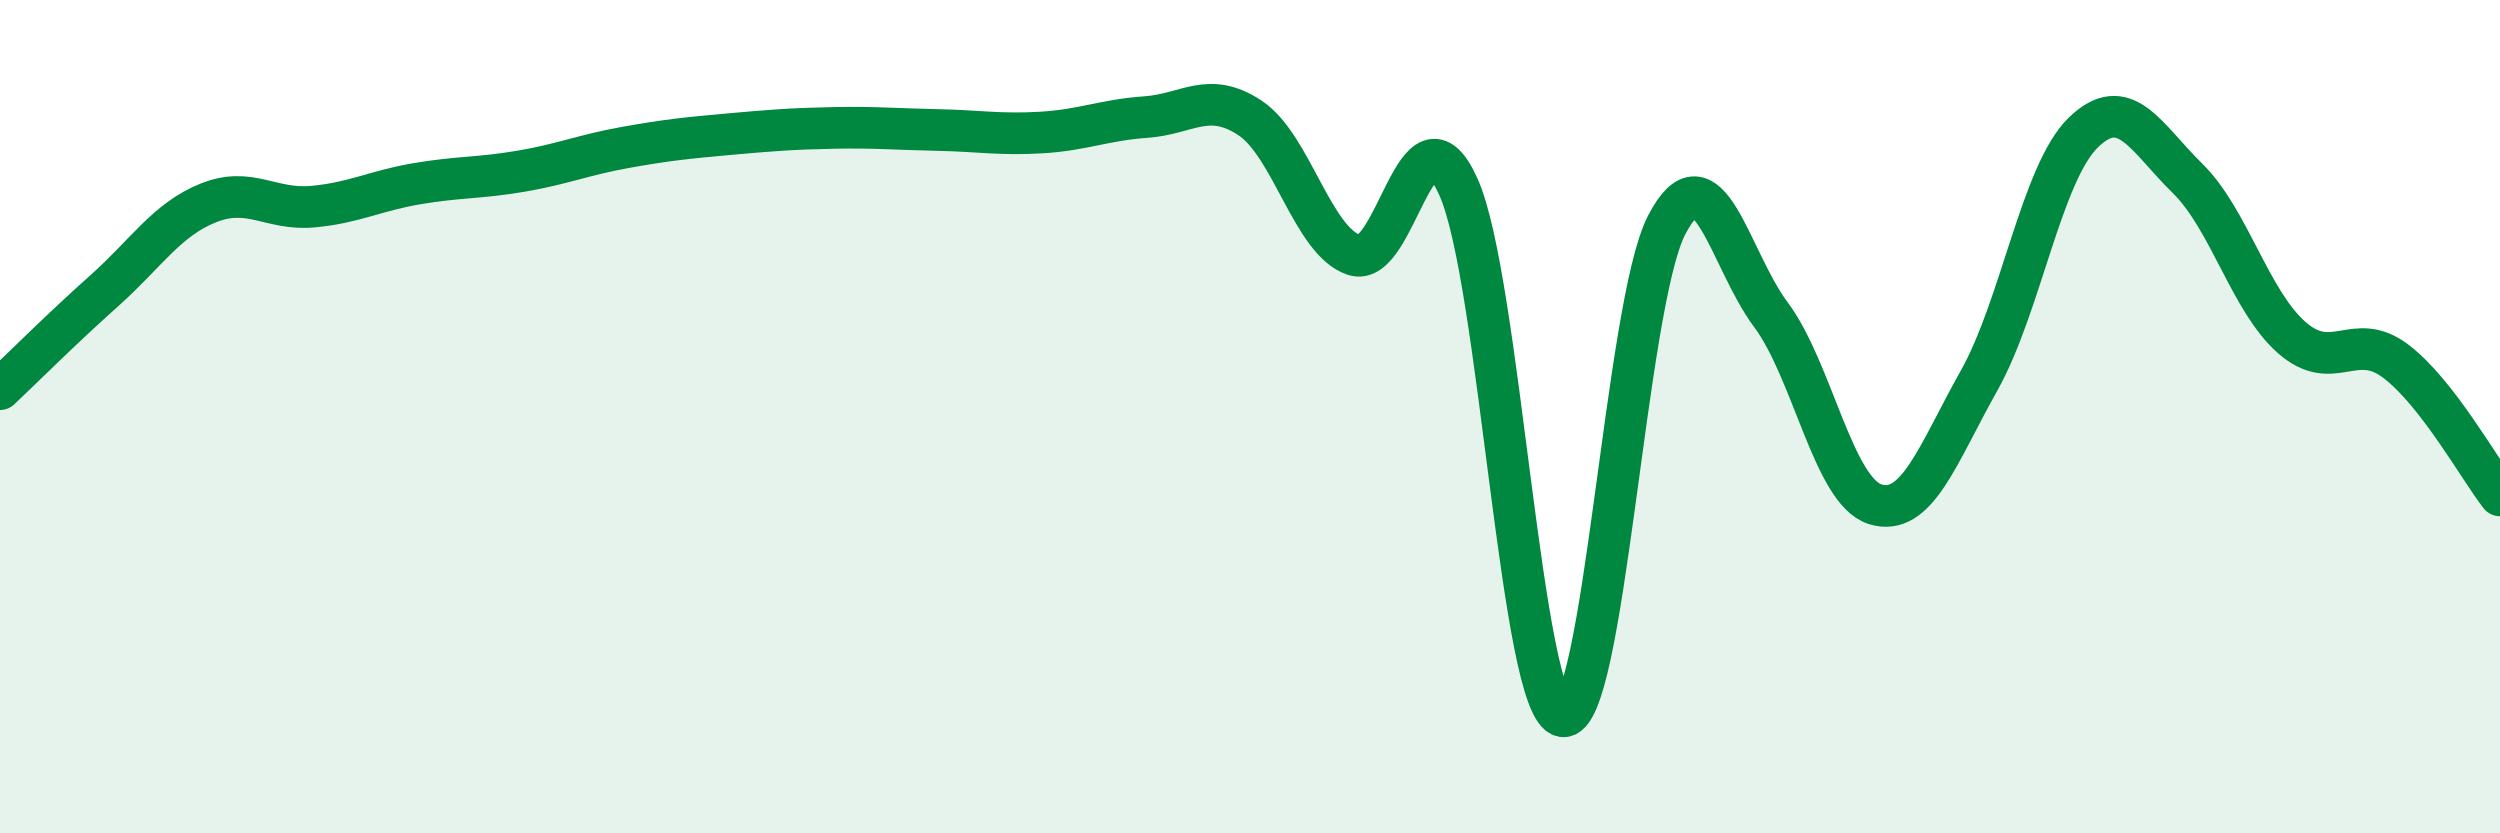
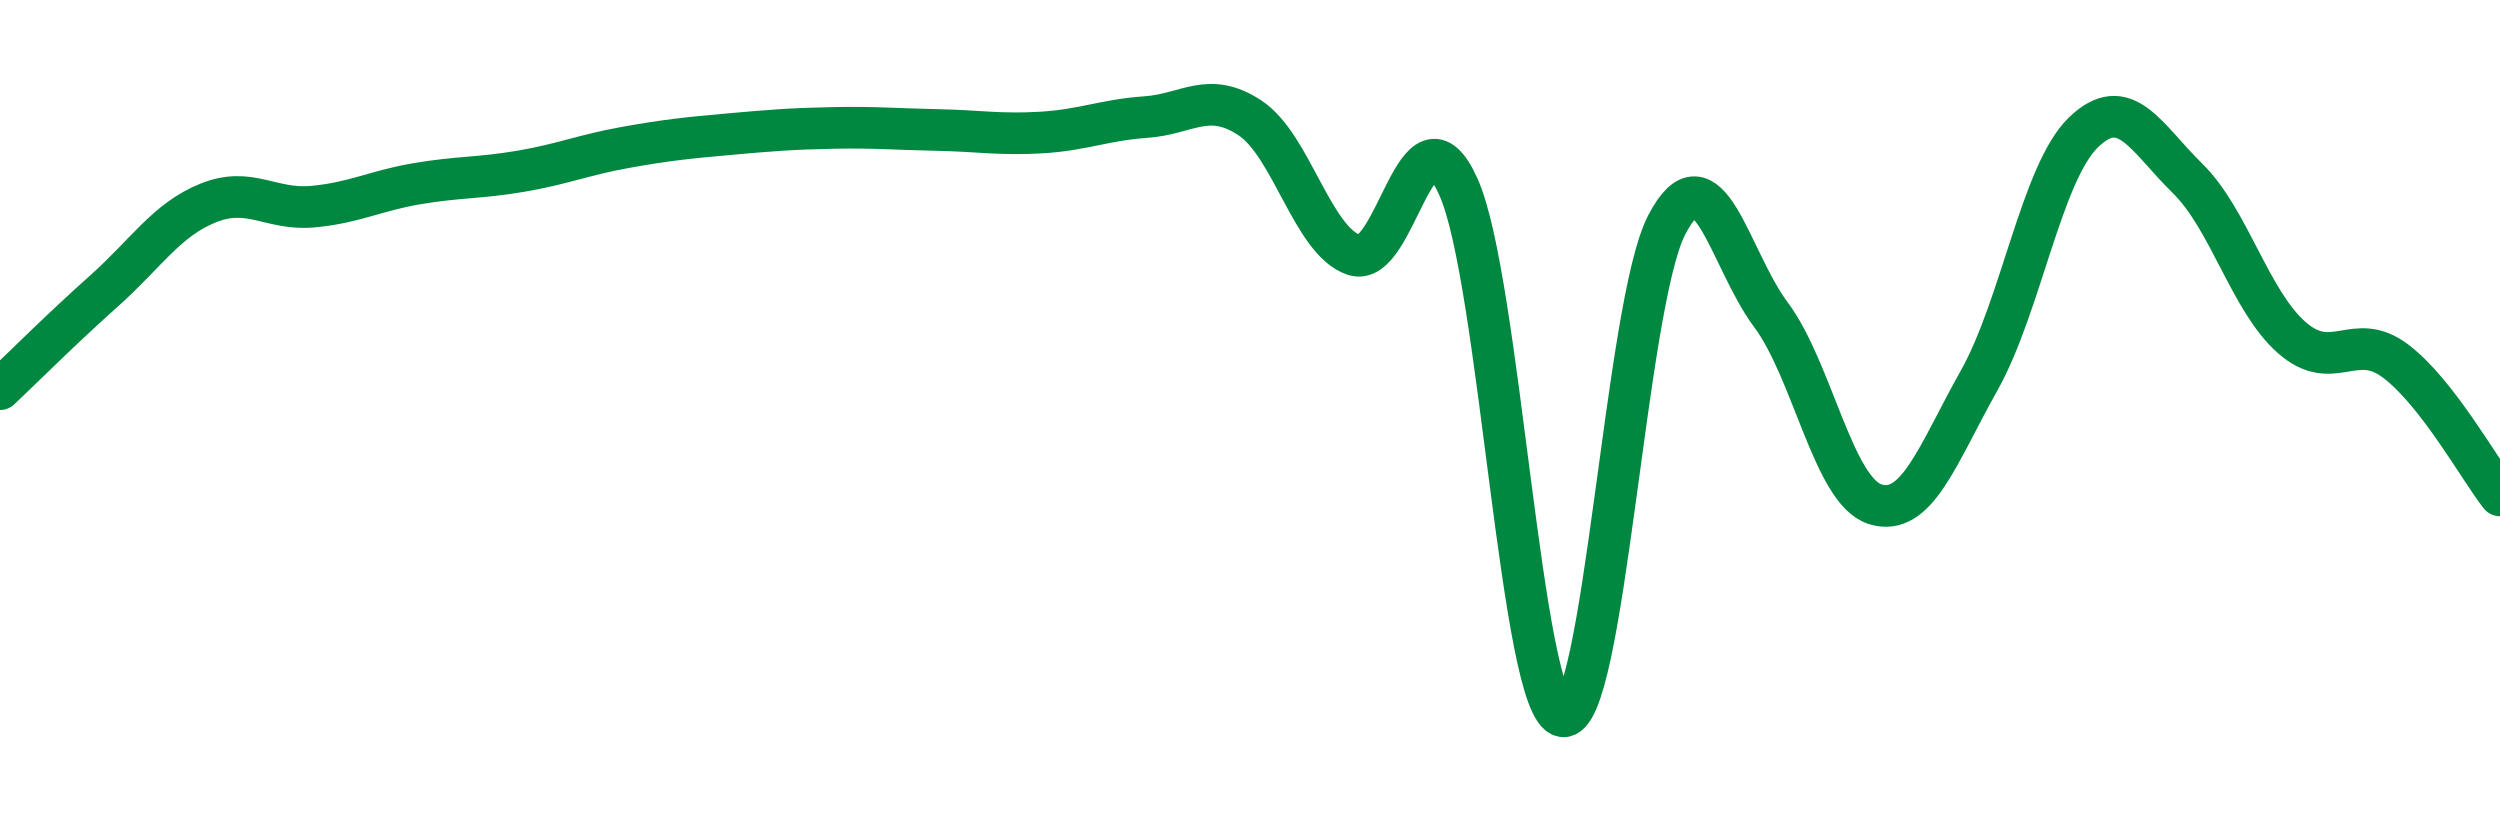
<svg xmlns="http://www.w3.org/2000/svg" width="60" height="20" viewBox="0 0 60 20">
-   <path d="M 0,9.34 C 0.5,8.87 1.5,7.87 2.5,6.98 C 3.5,6.09 4,5.27 5,4.87 C 6,4.47 6.5,5.05 7.5,4.96 C 8.5,4.87 9,4.58 10,4.41 C 11,4.24 11.5,4.28 12.5,4.11 C 13.5,3.94 14,3.72 15,3.54 C 16,3.36 16.5,3.31 17.5,3.22 C 18.5,3.13 19,3.09 20,3.07 C 21,3.05 21.5,3.1 22.5,3.12 C 23.5,3.14 24,3.24 25,3.18 C 26,3.12 26.5,2.88 27.5,2.81 C 28.5,2.74 29,2.17 30,2.83 C 31,3.49 31.5,5.79 32.5,6.12 C 33.5,6.45 34,2.27 35,4.48 C 36,6.69 36.5,17.01 37.5,17.19 C 38.5,17.37 39,7.33 40,5.4 C 41,3.47 41.5,6.21 42.5,7.55 C 43.5,8.89 44,11.78 45,12.1 C 46,12.42 46.5,10.91 47.5,9.13 C 48.5,7.35 49,4.15 50,3.18 C 51,2.21 51.5,3.3 52.5,4.28 C 53.5,5.26 54,7.22 55,8.1 C 56,8.98 56.5,7.91 57.5,8.67 C 58.5,9.43 59.5,11.25 60,11.89L60 20L0 20Z" fill="#008740" opacity="0.1" stroke-linecap="round" stroke-linejoin="round" />
  <path d="M 0,9.34 C 0.5,8.87 1.5,7.87 2.5,6.98 C 3.5,6.09 4,5.27 5,4.87 C 6,4.47 6.5,5.05 7.5,4.96 C 8.5,4.87 9,4.58 10,4.41 C 11,4.24 11.5,4.28 12.5,4.11 C 13.5,3.94 14,3.72 15,3.54 C 16,3.36 16.5,3.31 17.5,3.22 C 18.5,3.13 19,3.09 20,3.07 C 21,3.05 21.5,3.1 22.5,3.12 C 23.5,3.14 24,3.24 25,3.18 C 26,3.12 26.5,2.88 27.5,2.81 C 28.5,2.74 29,2.17 30,2.83 C 31,3.49 31.5,5.79 32.5,6.12 C 33.5,6.45 34,2.27 35,4.48 C 36,6.69 36.5,17.01 37.5,17.19 C 38.5,17.37 39,7.33 40,5.4 C 41,3.47 41.5,6.21 42.5,7.55 C 43.5,8.89 44,11.78 45,12.1 C 46,12.42 46.5,10.91 47.5,9.13 C 48.5,7.35 49,4.15 50,3.18 C 51,2.21 51.5,3.3 52.5,4.28 C 53.5,5.26 54,7.22 55,8.1 C 56,8.98 56.5,7.91 57.5,8.67 C 58.5,9.43 59.5,11.25 60,11.89" stroke="#008740" stroke-width="1" fill="none" stroke-linecap="round" stroke-linejoin="round" />
</svg>